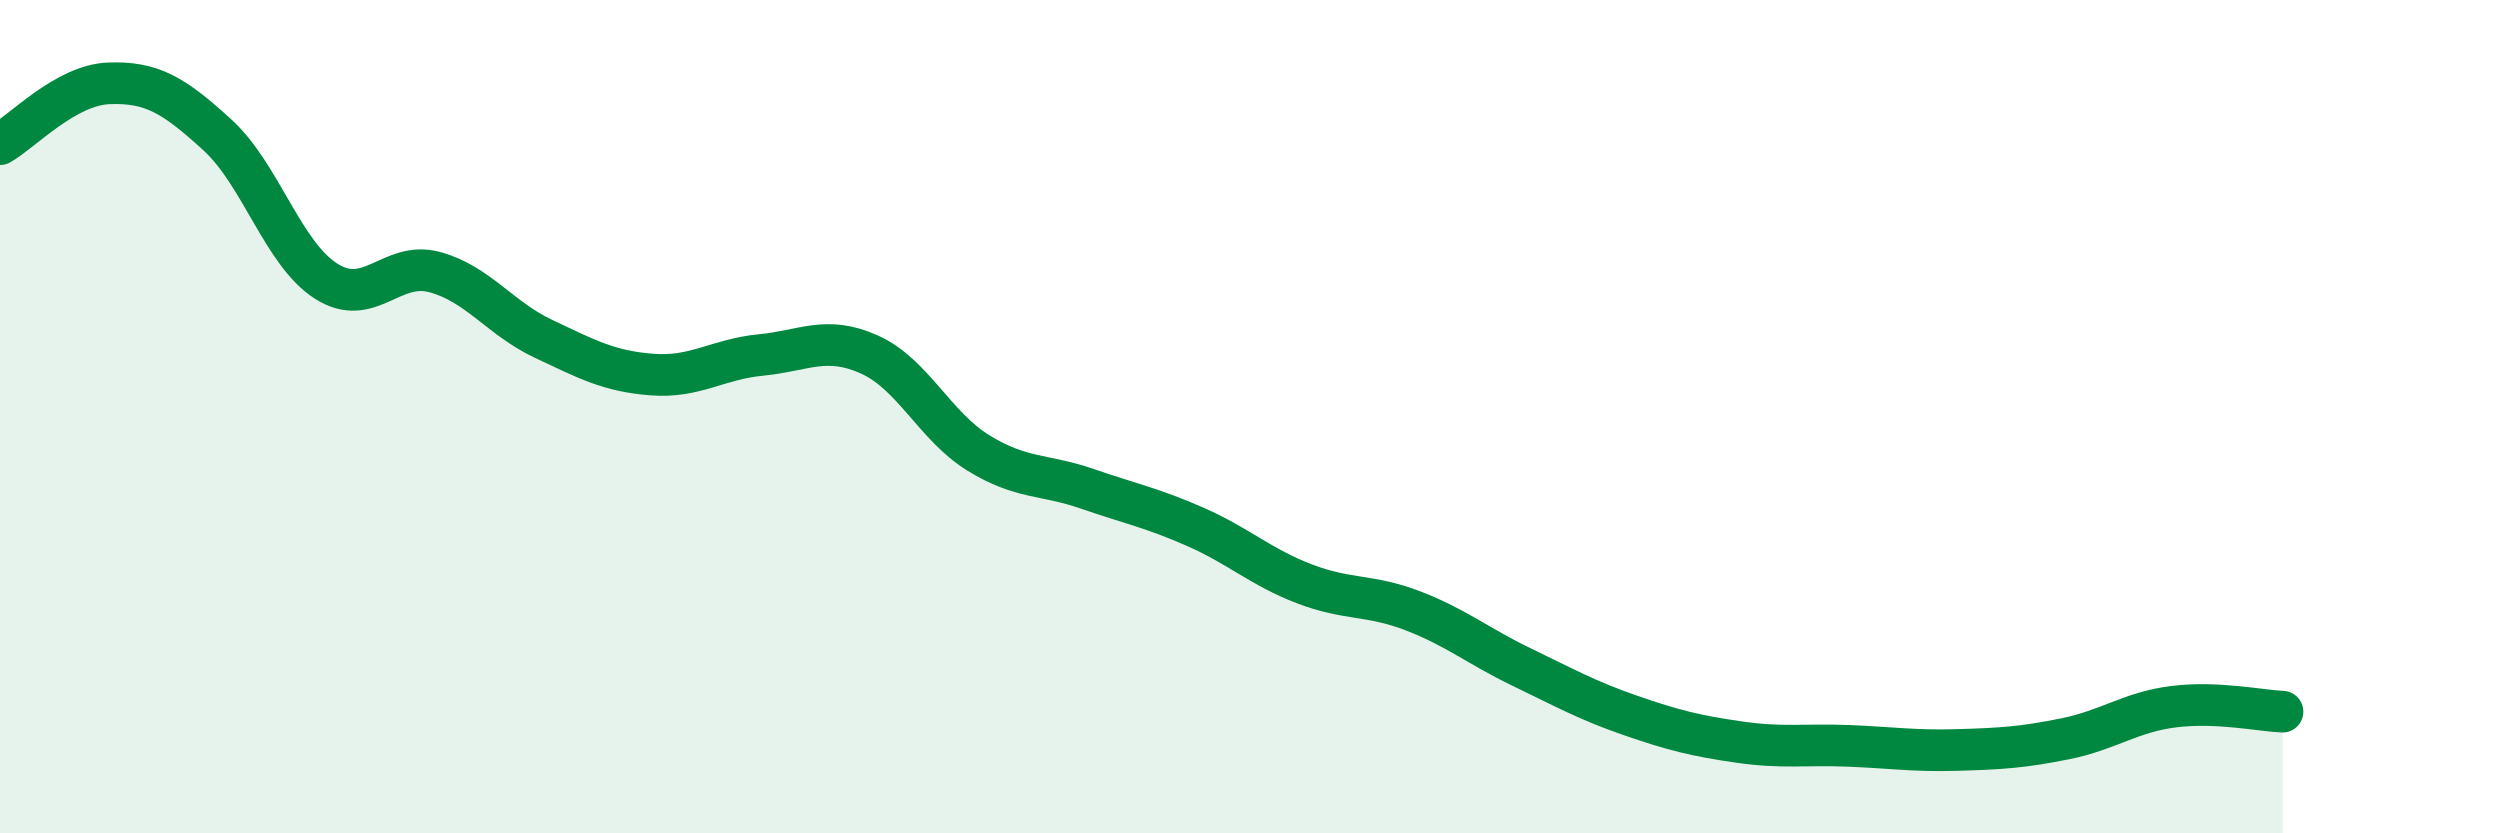
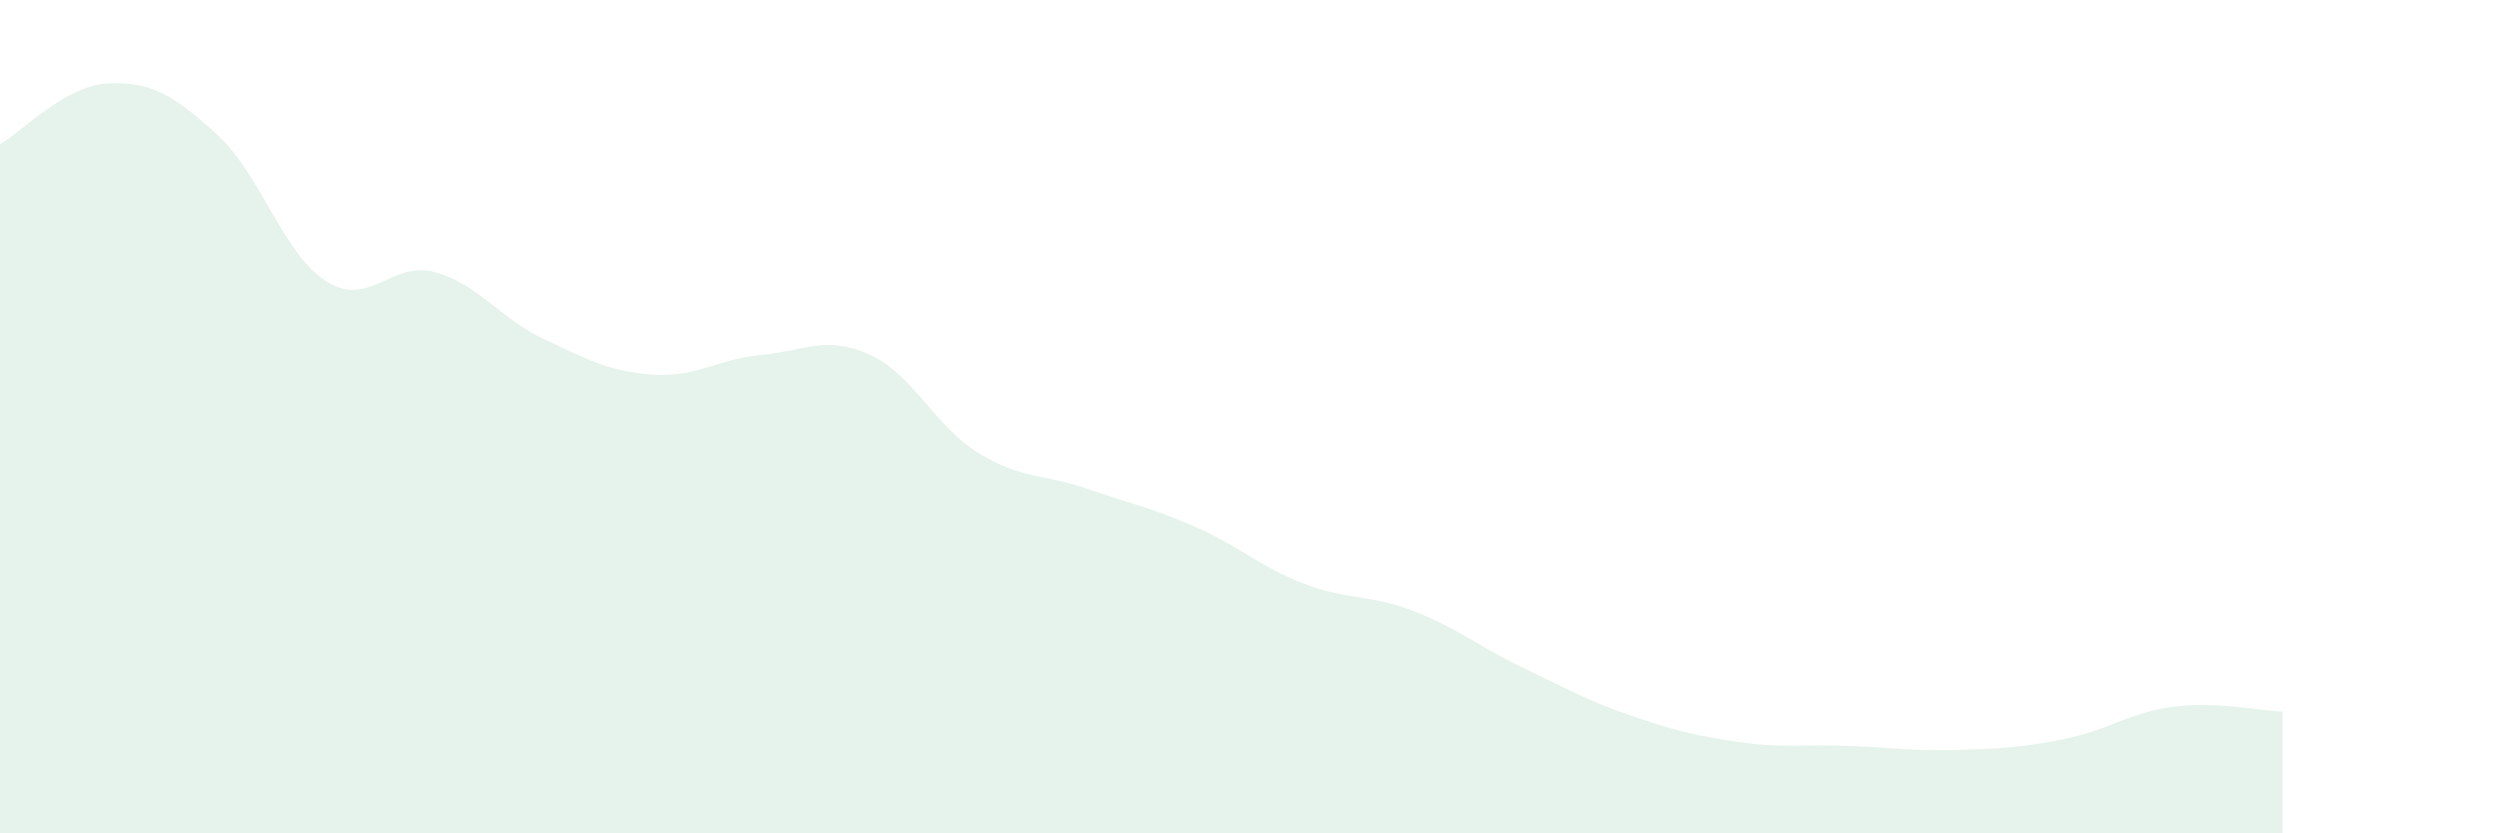
<svg xmlns="http://www.w3.org/2000/svg" width="60" height="20" viewBox="0 0 60 20">
  <path d="M 0,3.46 C 0.52,3.17 1.57,2.04 2.61,2 C 3.65,1.96 4.18,2.29 5.22,3.24 C 6.26,4.19 6.79,6.09 7.83,6.75 C 8.87,7.41 9.39,6.25 10.43,6.53 C 11.47,6.81 12,7.64 13.04,8.13 C 14.08,8.62 14.61,8.91 15.65,8.99 C 16.69,9.07 17.22,8.62 18.26,8.52 C 19.3,8.42 19.83,8.04 20.87,8.51 C 21.91,8.98 22.44,10.23 23.48,10.87 C 24.52,11.51 25.05,11.37 26.09,11.73 C 27.13,12.09 27.66,12.19 28.7,12.65 C 29.74,13.11 30.26,13.61 31.3,14.01 C 32.34,14.41 32.87,14.26 33.91,14.66 C 34.95,15.06 35.48,15.51 36.52,16.01 C 37.56,16.51 38.09,16.81 39.13,17.17 C 40.17,17.53 40.7,17.66 41.74,17.81 C 42.78,17.96 43.31,17.86 44.35,17.9 C 45.39,17.94 45.92,18.03 46.96,18 C 48,17.97 48.53,17.94 49.57,17.73 C 50.61,17.52 51.13,17.09 52.17,16.96 C 53.21,16.83 54.26,17.06 54.78,17.08L54.78 20L0 20Z" fill="#008740" opacity="0.1" stroke-linecap="round" stroke-linejoin="round" />
-   <path d="M 0,3.46 C 0.52,3.17 1.57,2.04 2.61,2 C 3.65,1.96 4.18,2.29 5.22,3.24 C 6.26,4.19 6.79,6.09 7.83,6.75 C 8.87,7.41 9.39,6.25 10.43,6.53 C 11.47,6.81 12,7.64 13.04,8.13 C 14.08,8.62 14.61,8.91 15.65,8.99 C 16.69,9.07 17.22,8.62 18.26,8.52 C 19.3,8.42 19.83,8.04 20.87,8.51 C 21.91,8.98 22.44,10.23 23.48,10.87 C 24.52,11.51 25.05,11.37 26.09,11.73 C 27.13,12.09 27.66,12.19 28.7,12.65 C 29.74,13.11 30.26,13.61 31.3,14.01 C 32.34,14.41 32.87,14.26 33.91,14.66 C 34.95,15.06 35.48,15.51 36.52,16.01 C 37.56,16.51 38.09,16.81 39.13,17.17 C 40.17,17.53 40.7,17.66 41.74,17.81 C 42.78,17.96 43.31,17.86 44.35,17.9 C 45.39,17.94 45.92,18.03 46.96,18 C 48,17.97 48.53,17.94 49.57,17.73 C 50.61,17.52 51.13,17.09 52.17,16.96 C 53.21,16.83 54.26,17.06 54.78,17.08" stroke="#008740" stroke-width="1" fill="none" stroke-linecap="round" stroke-linejoin="round" />
</svg>